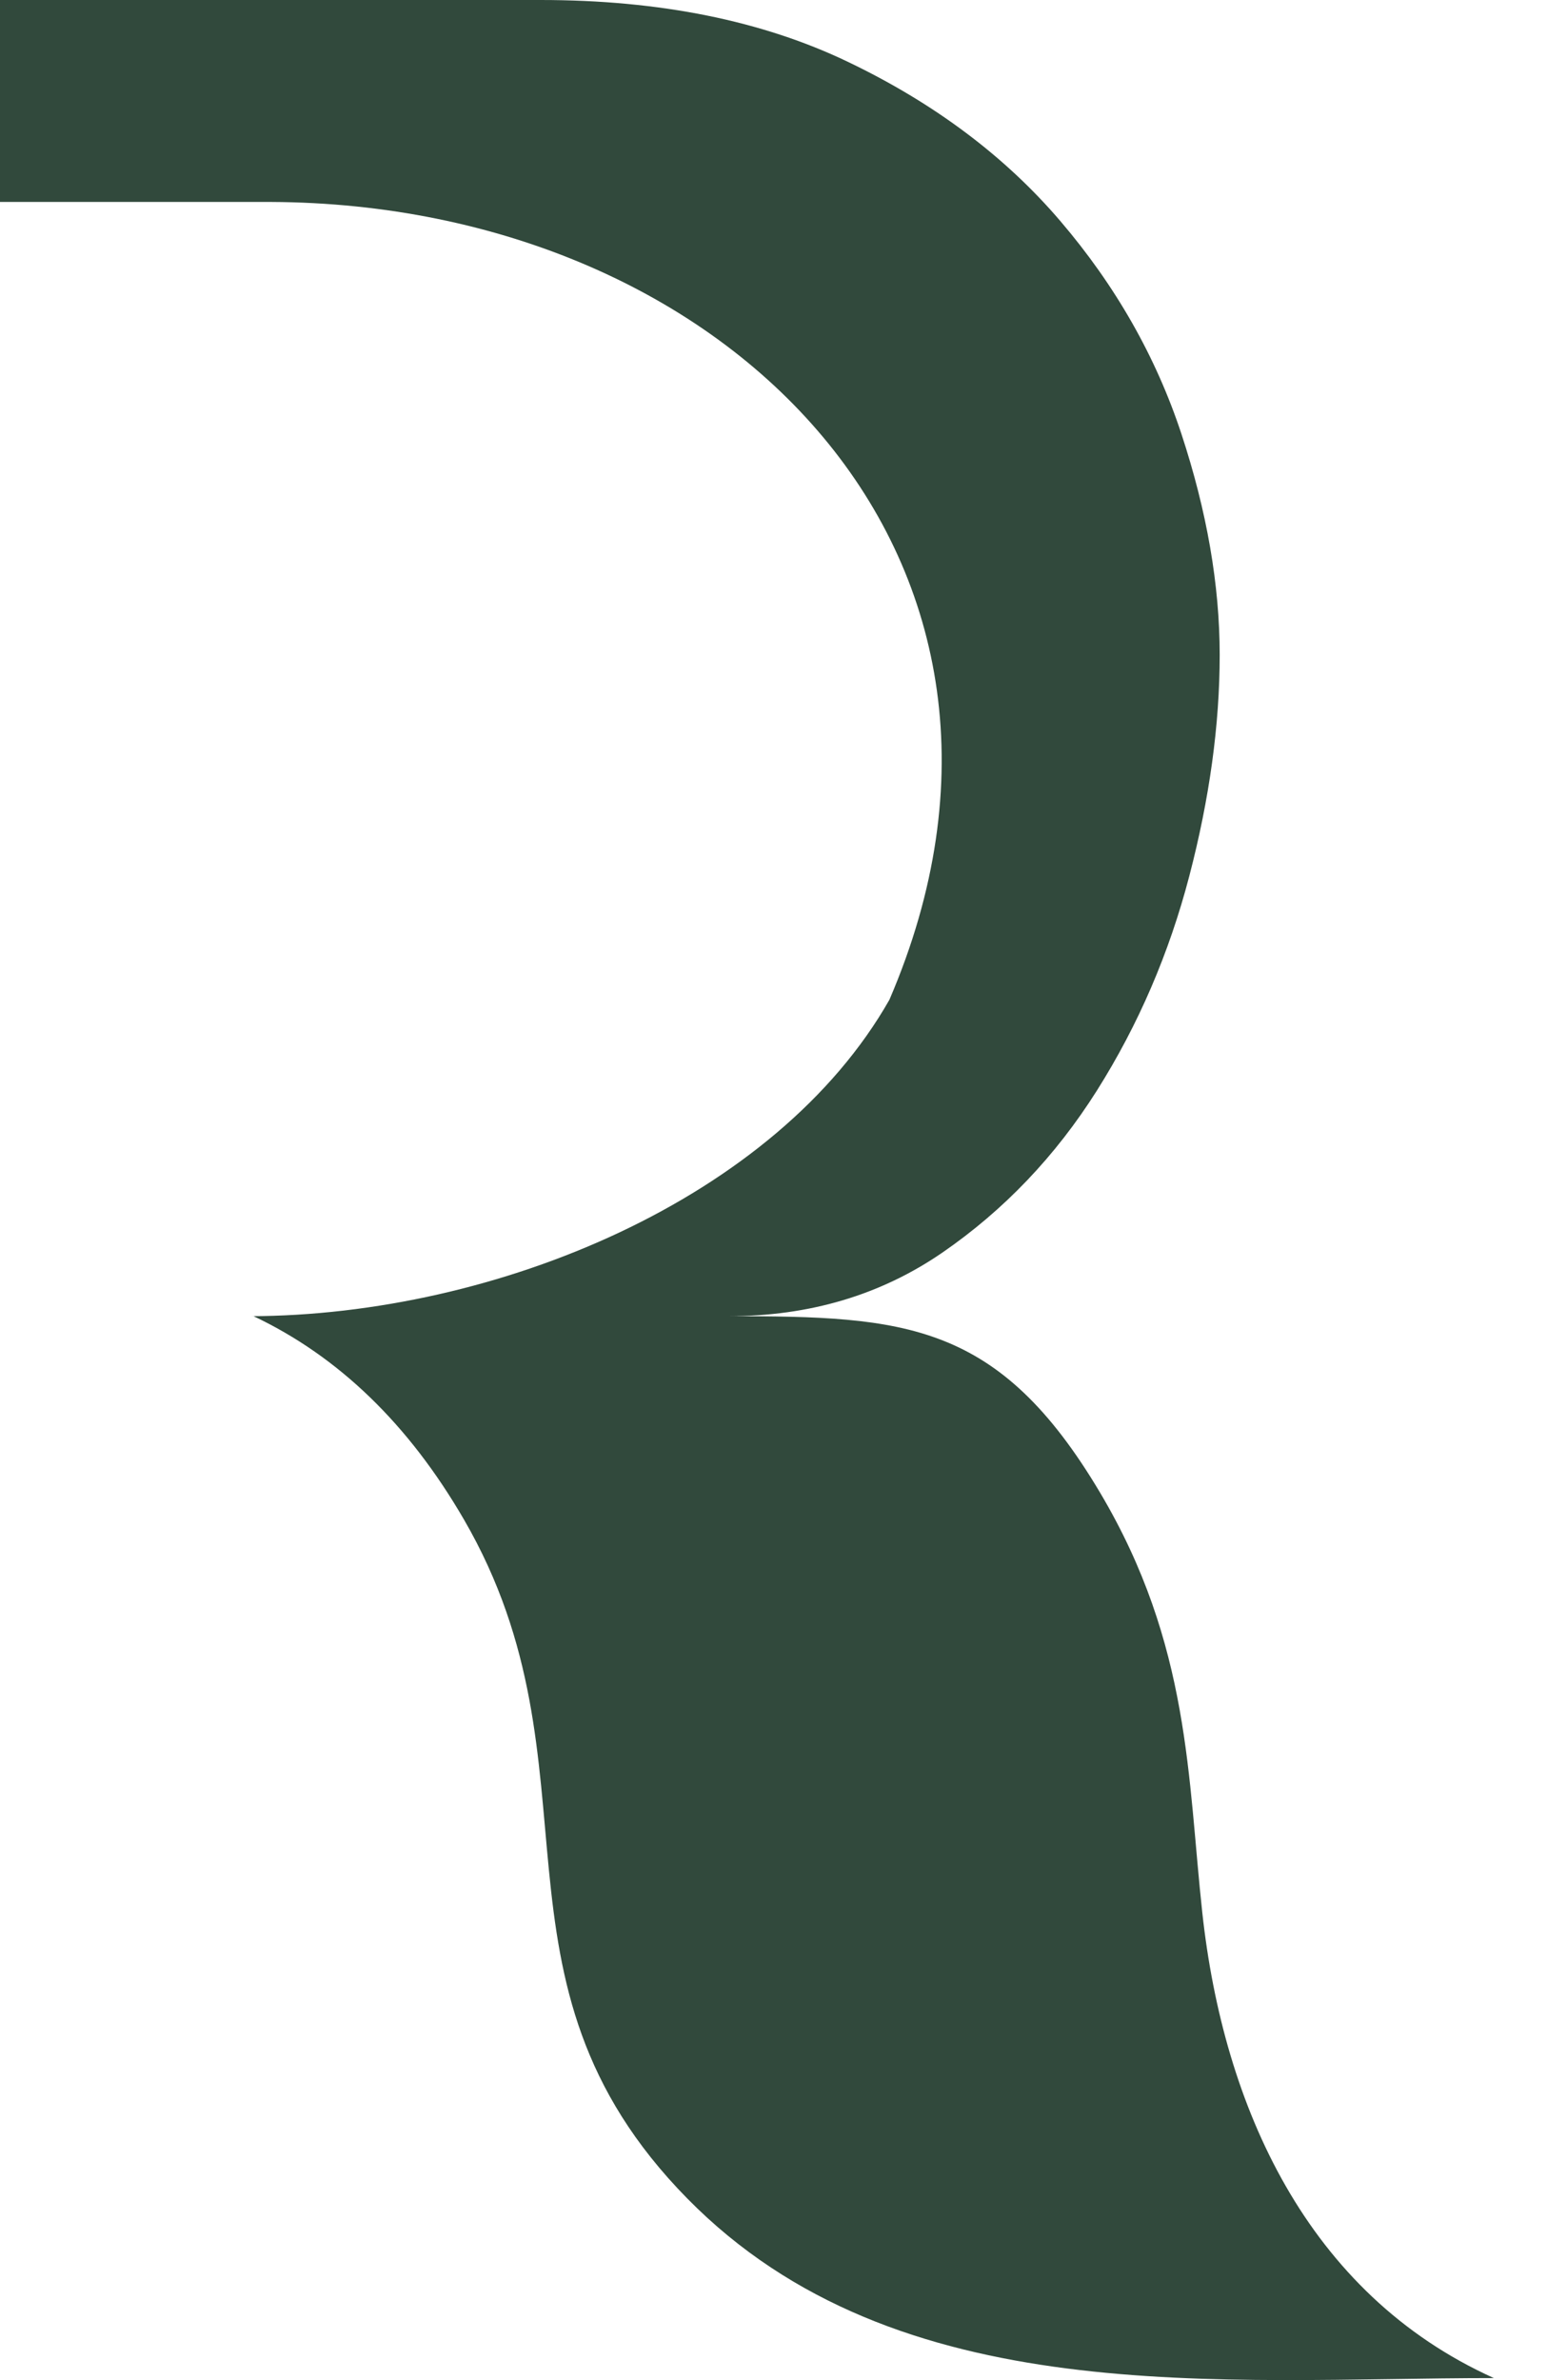
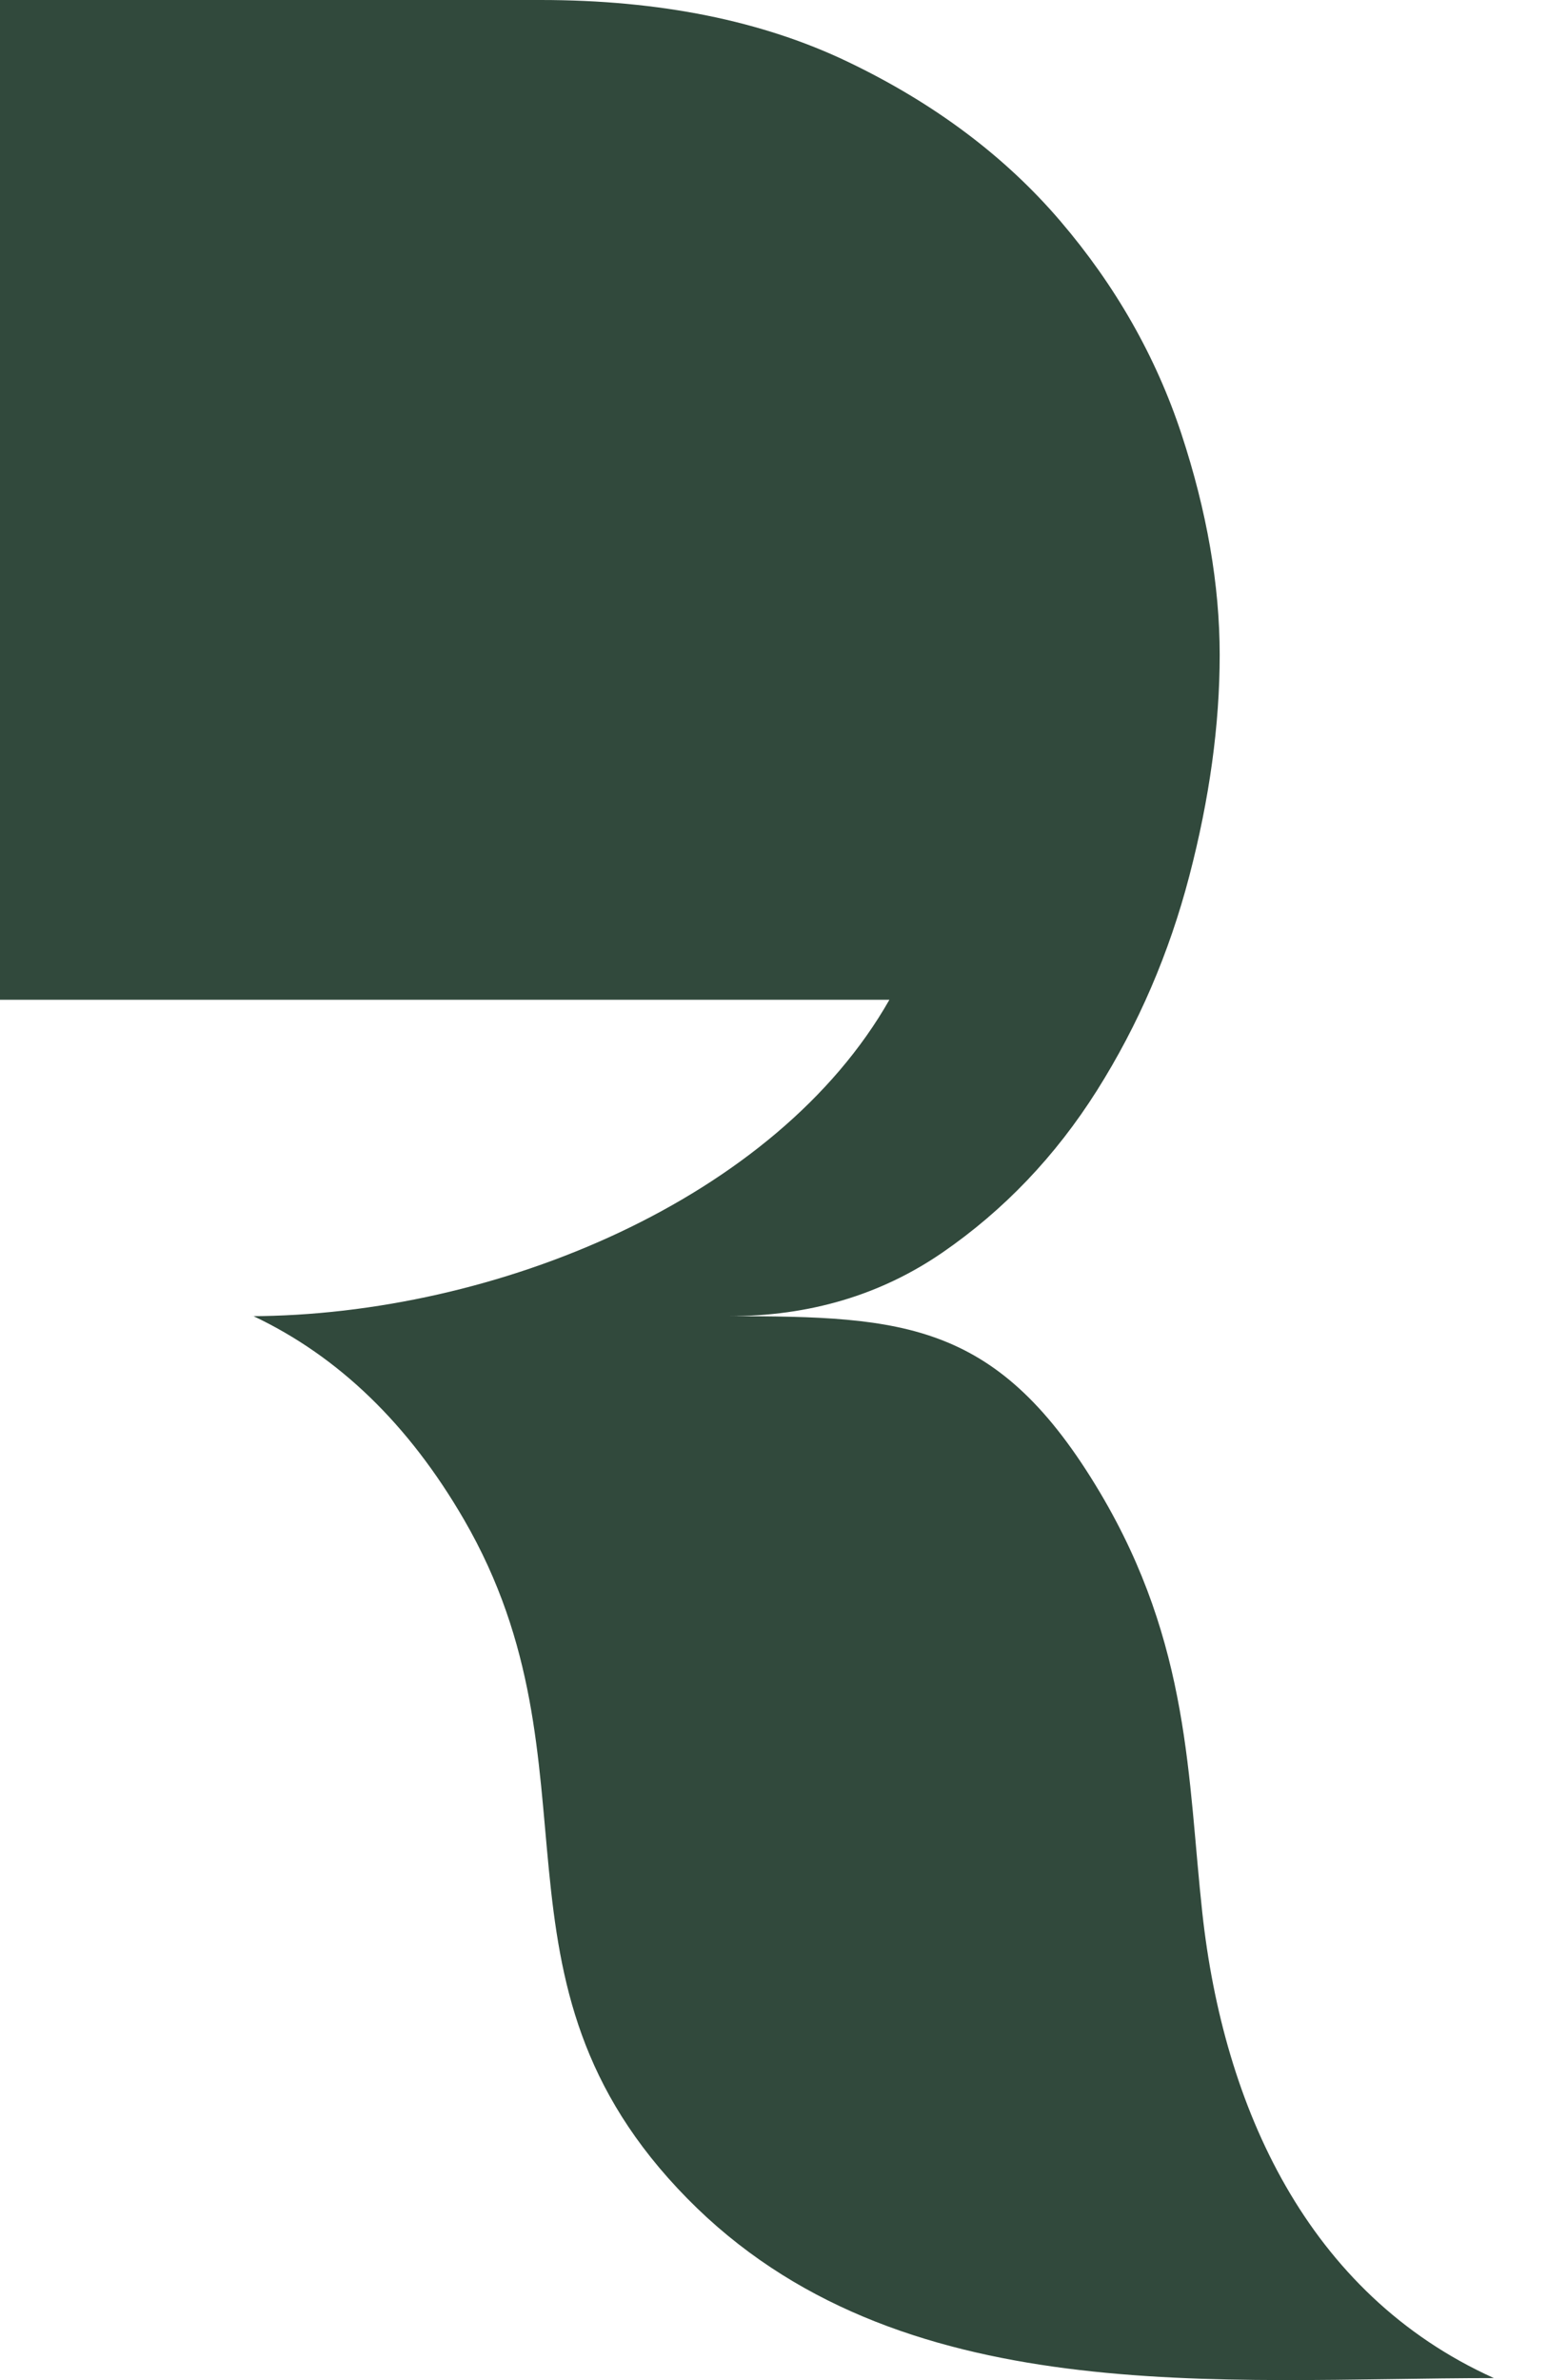
<svg xmlns="http://www.w3.org/2000/svg" width="26" height="40" viewBox="0 0 26 40" fill="none">
-   <path d="M25.107 39.966C20.506 39.966 15.081 40.541 11.55 36.947C7.937 33.27 10.214 29.708 7.799 25.54C6.87 23.937 5.691 22.797 4.262 22.12H4.209C8.338 22.109 13.047 20.146 14.948 16.802C18.113 9.442 12.285 3.427 4.554 3.394H0V0C3.028 0 6.057 0 9.085 0C11.085 0 12.809 0.347 14.256 1.042C15.703 1.736 16.891 2.627 17.819 3.713C18.748 4.8 19.427 5.993 19.856 7.293C20.284 8.593 20.499 9.831 20.499 11.007C20.499 12.182 20.328 13.42 19.989 14.72C19.65 16.02 19.132 17.223 18.436 18.327C17.739 19.431 16.872 20.339 15.837 21.052C14.801 21.764 13.604 22.12 12.247 22.12C15.212 22.12 16.784 22.215 18.489 25.086C20.008 27.645 19.96 29.888 20.207 32.147C20.561 35.395 21.964 38.548 25.107 39.966Z" fill="#31493C" />
+   <path d="M25.107 39.966C20.506 39.966 15.081 40.541 11.55 36.947C7.937 33.27 10.214 29.708 7.799 25.54C6.87 23.937 5.691 22.797 4.262 22.12H4.209C8.338 22.109 13.047 20.146 14.948 16.802H0V0C3.028 0 6.057 0 9.085 0C11.085 0 12.809 0.347 14.256 1.042C15.703 1.736 16.891 2.627 17.819 3.713C18.748 4.8 19.427 5.993 19.856 7.293C20.284 8.593 20.499 9.831 20.499 11.007C20.499 12.182 20.328 13.42 19.989 14.72C19.65 16.02 19.132 17.223 18.436 18.327C17.739 19.431 16.872 20.339 15.837 21.052C14.801 21.764 13.604 22.12 12.247 22.12C15.212 22.12 16.784 22.215 18.489 25.086C20.008 27.645 19.96 29.888 20.207 32.147C20.561 35.395 21.964 38.548 25.107 39.966Z" fill="#31493C" />
</svg>